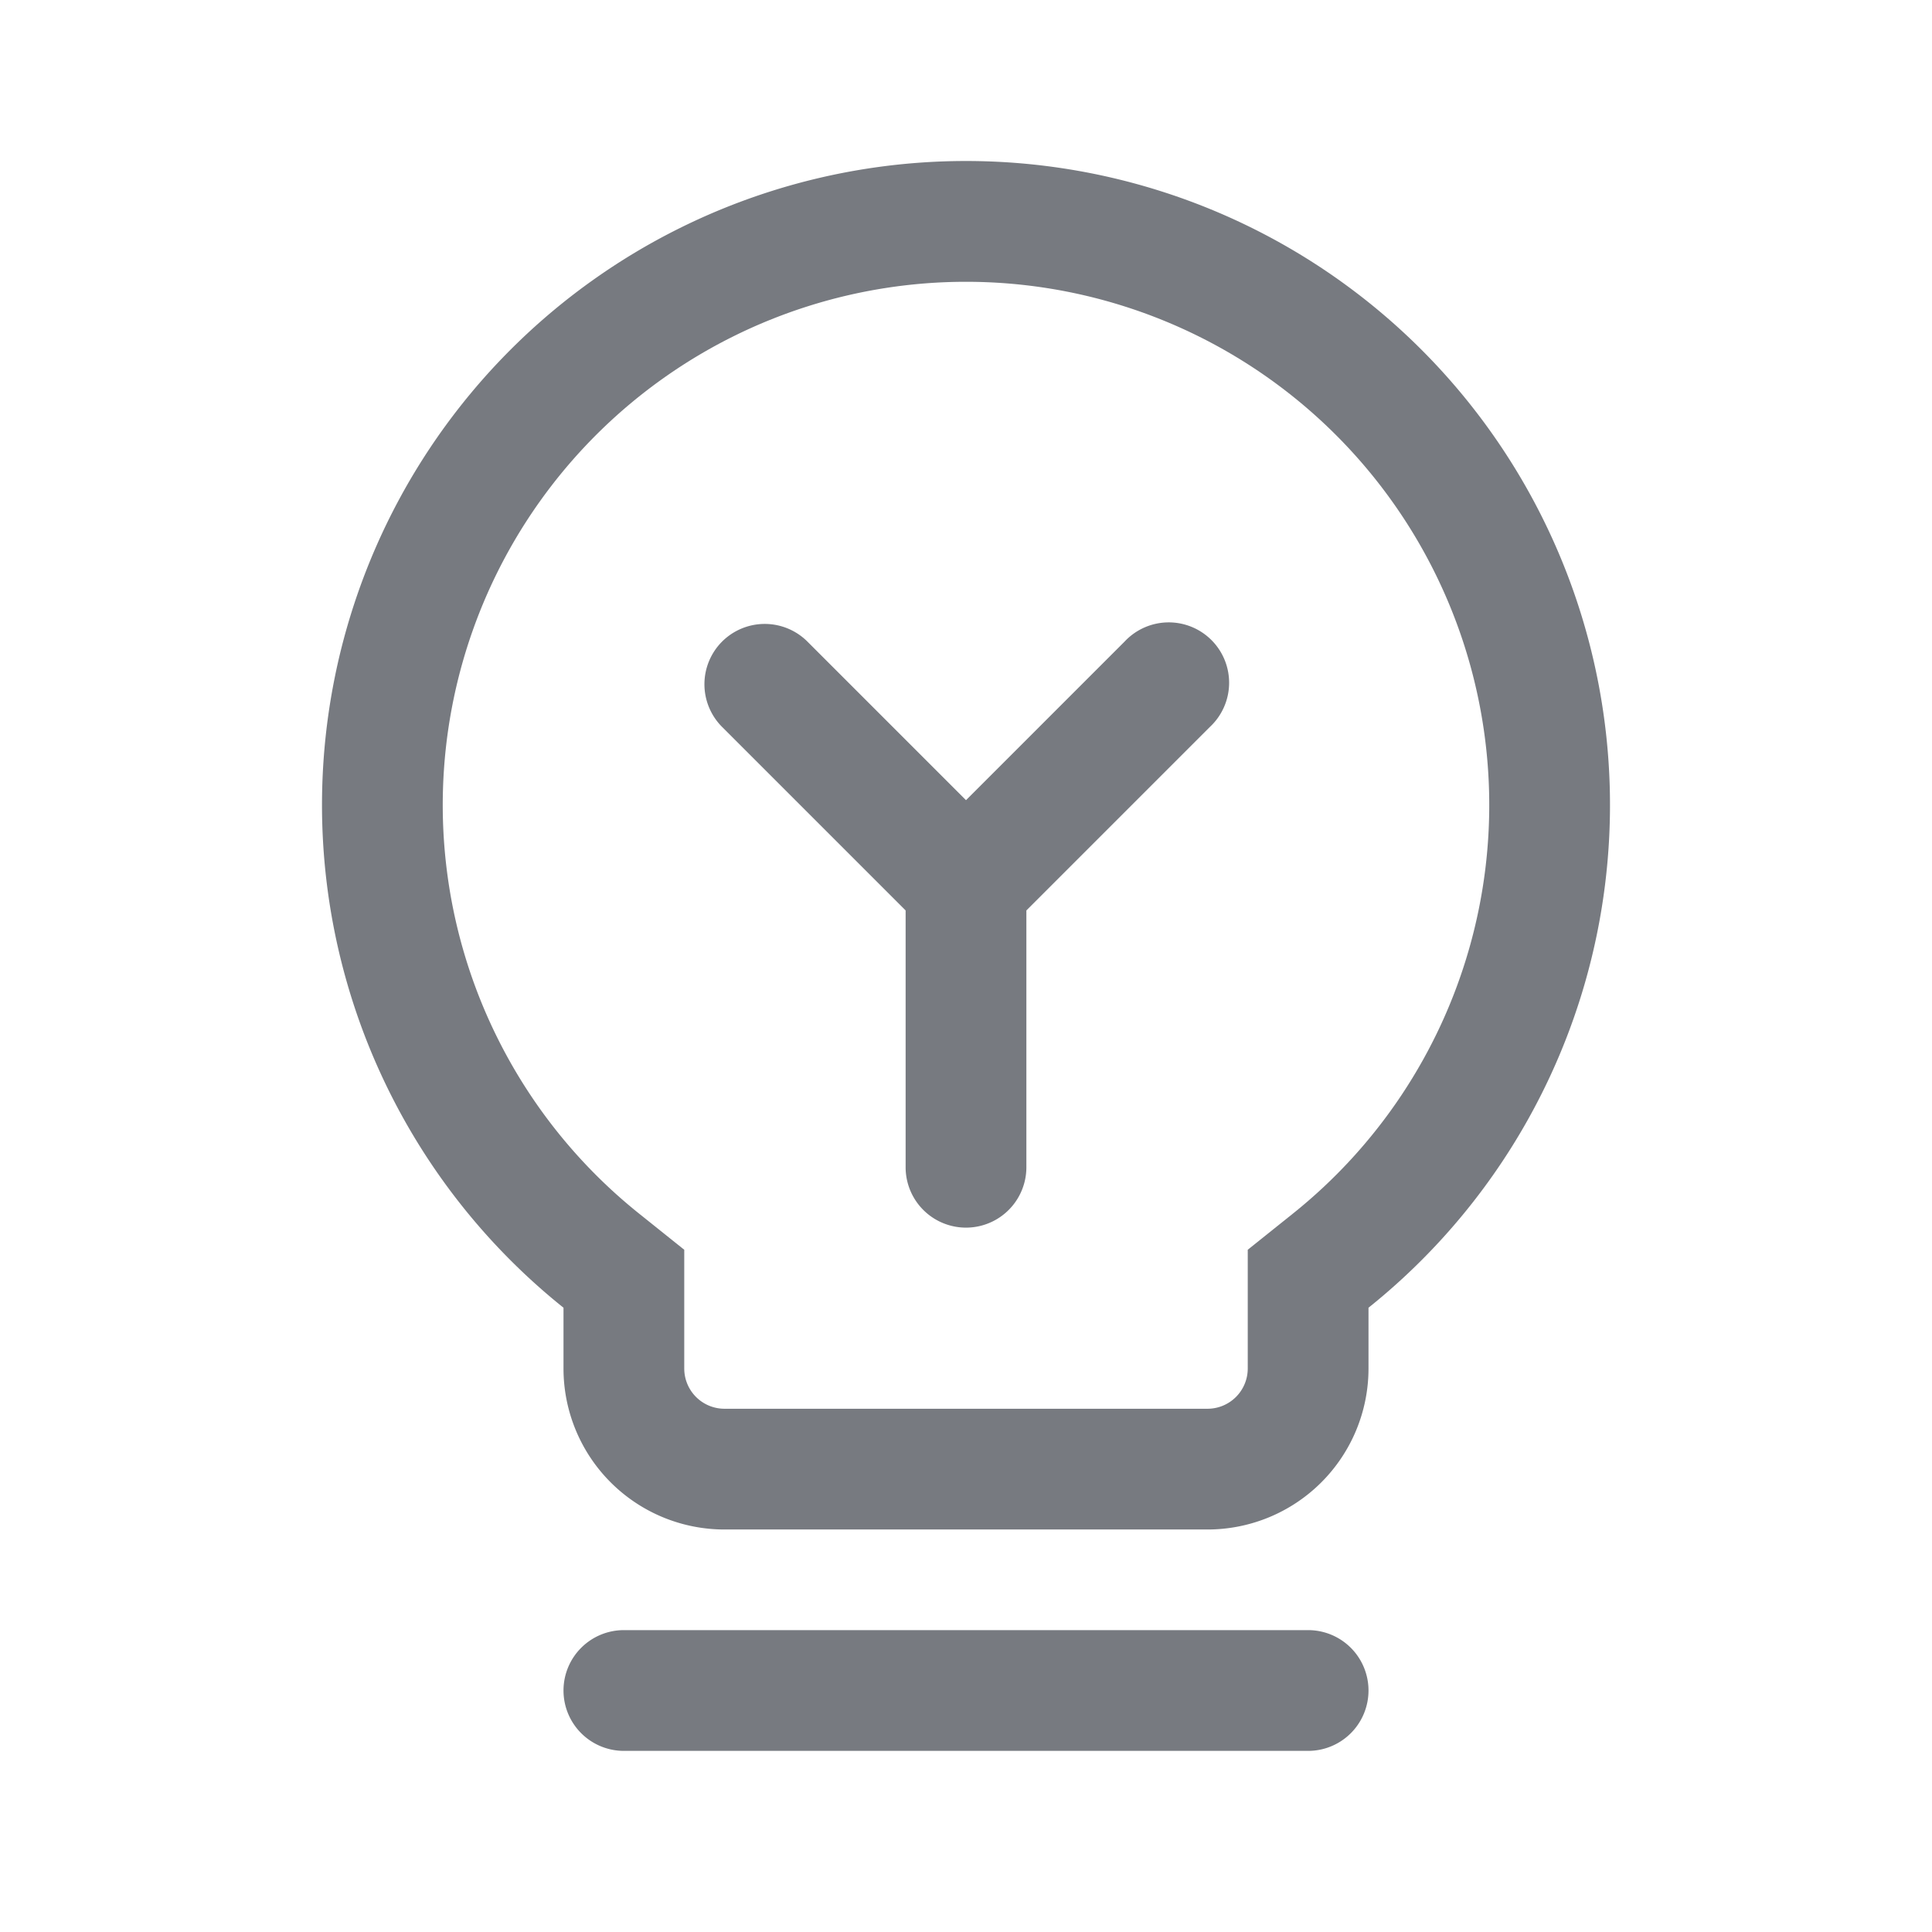
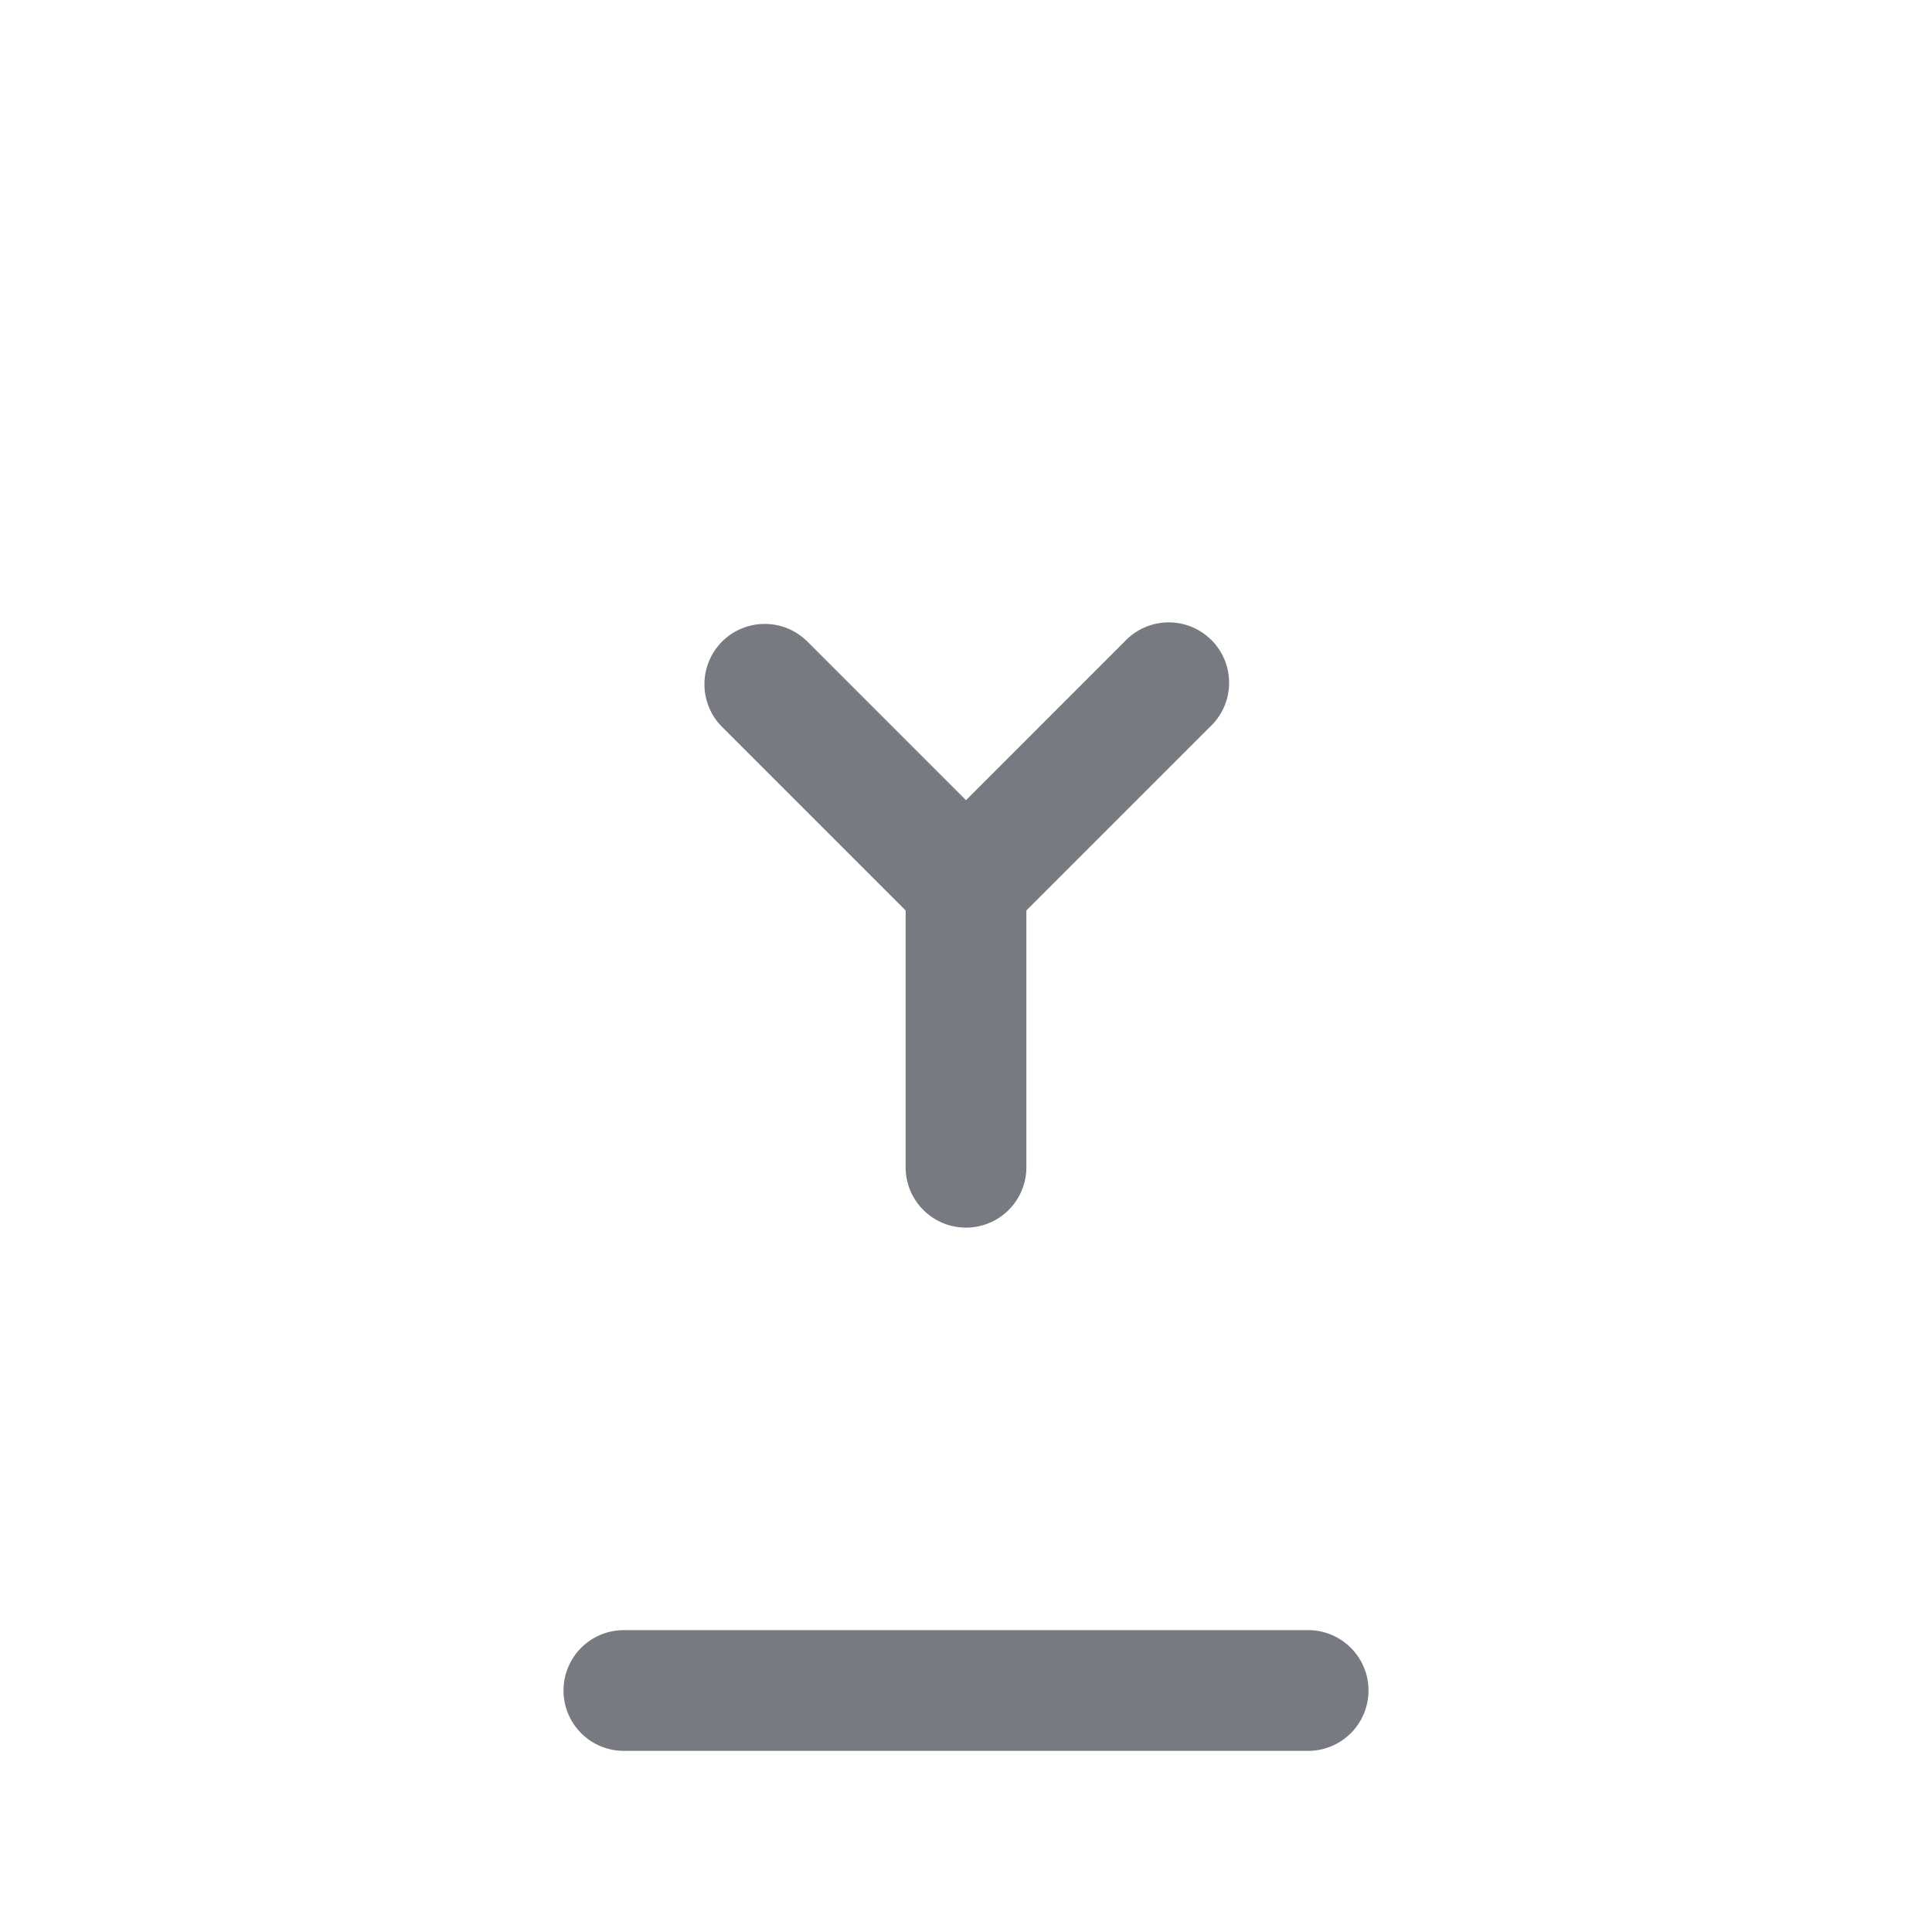
<svg xmlns="http://www.w3.org/2000/svg" t="1721905357214" class="icon" viewBox="0 0 1024 1024" version="1.1" p-id="26869" width="200" height="200">
  <path d="M298.667 896a32 32 0 0 1 32-32h362.667a32 32 0 0 1 0 64h-362.667A32 32 0 0 1 298.667 896zM382.72 340.053a32 32 0 0 1 45.227 0L512 424.107l84.053-84.053a32 32 0 1 1 45.227 45.227l-97.28 97.28v136.107a32 32 0 0 1-64 0v-136.107L382.72 385.28a32 32 0 0 1 0-45.227z" fill="#777A80" p-id="26870" />
-   <path d="M661.333 662.4l23.979-19.2a277.333 277.333 0 1 0-346.624 0l23.979 19.2V725.333a21.333 21.333 0 0 0 21.333 21.333h256a21.333 21.333 0 0 0 21.333-21.333v-62.933z m64 30.72V725.333a85.333 85.333 0 0 1-85.333 85.333H384a85.333 85.333 0 0 1-85.333-85.333v-32.213a341.333 341.333 0 1 1 426.667 0z" fill="#777A80" p-id="26871" />
</svg>